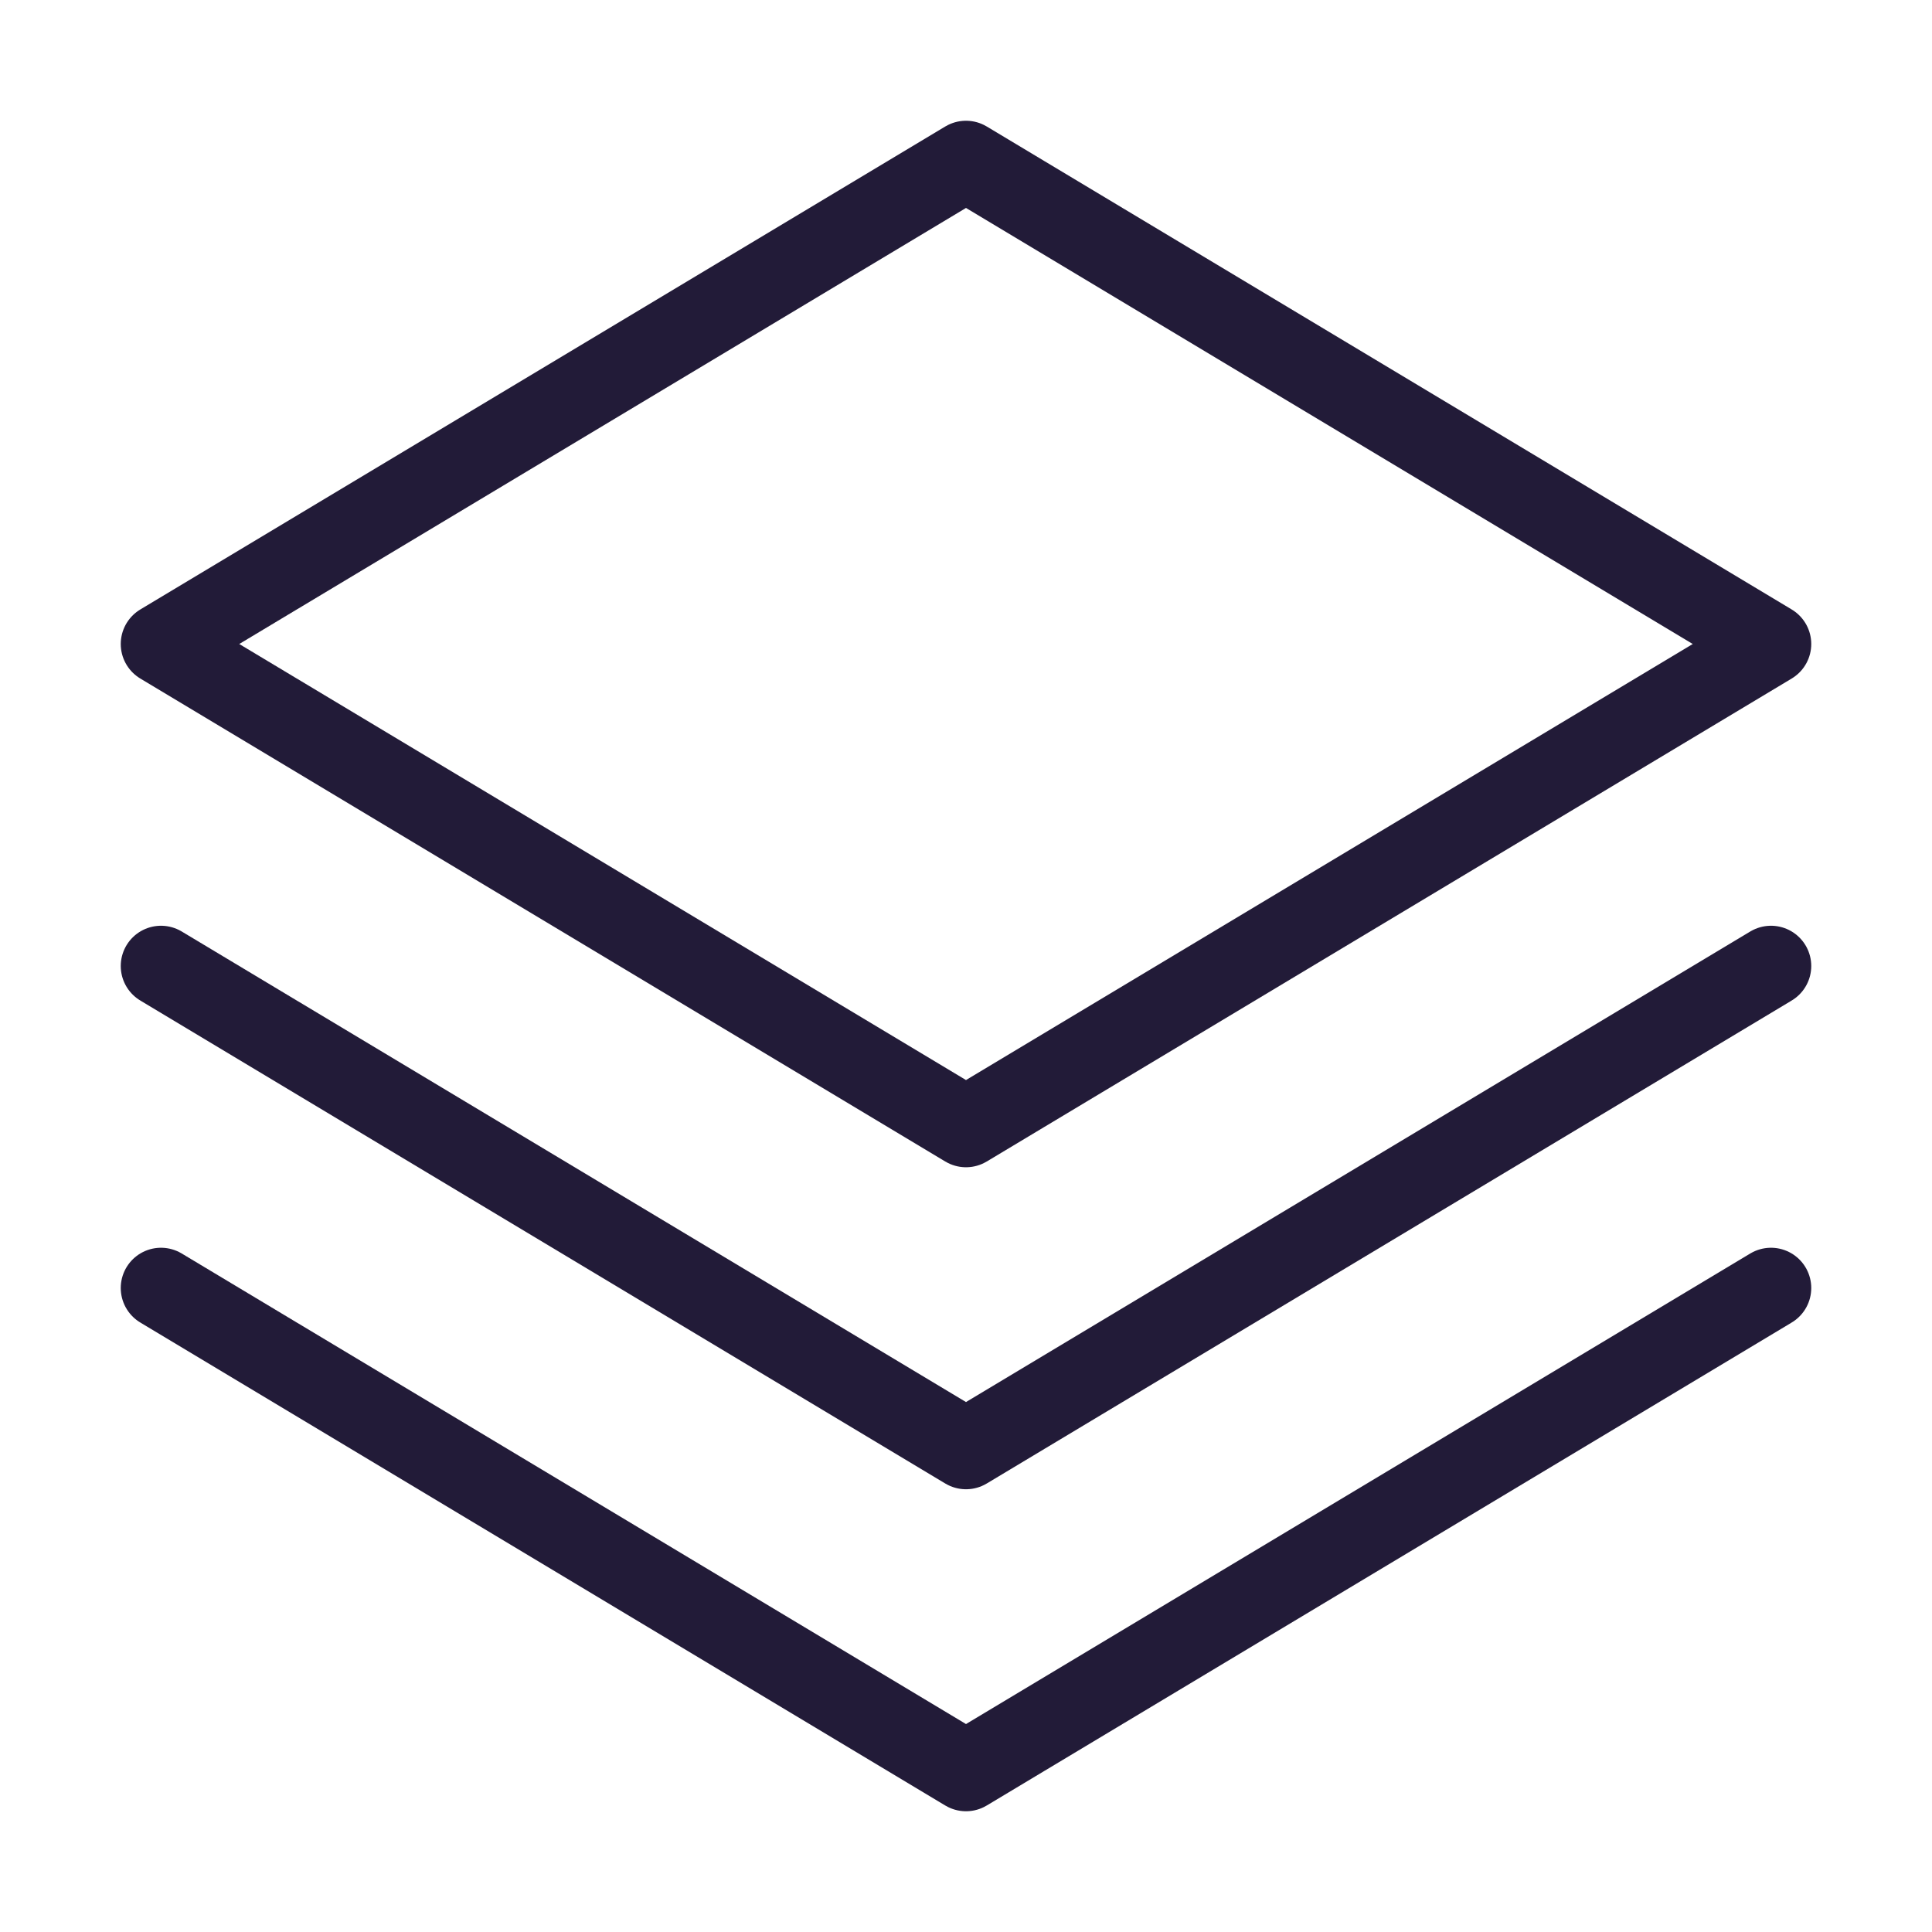
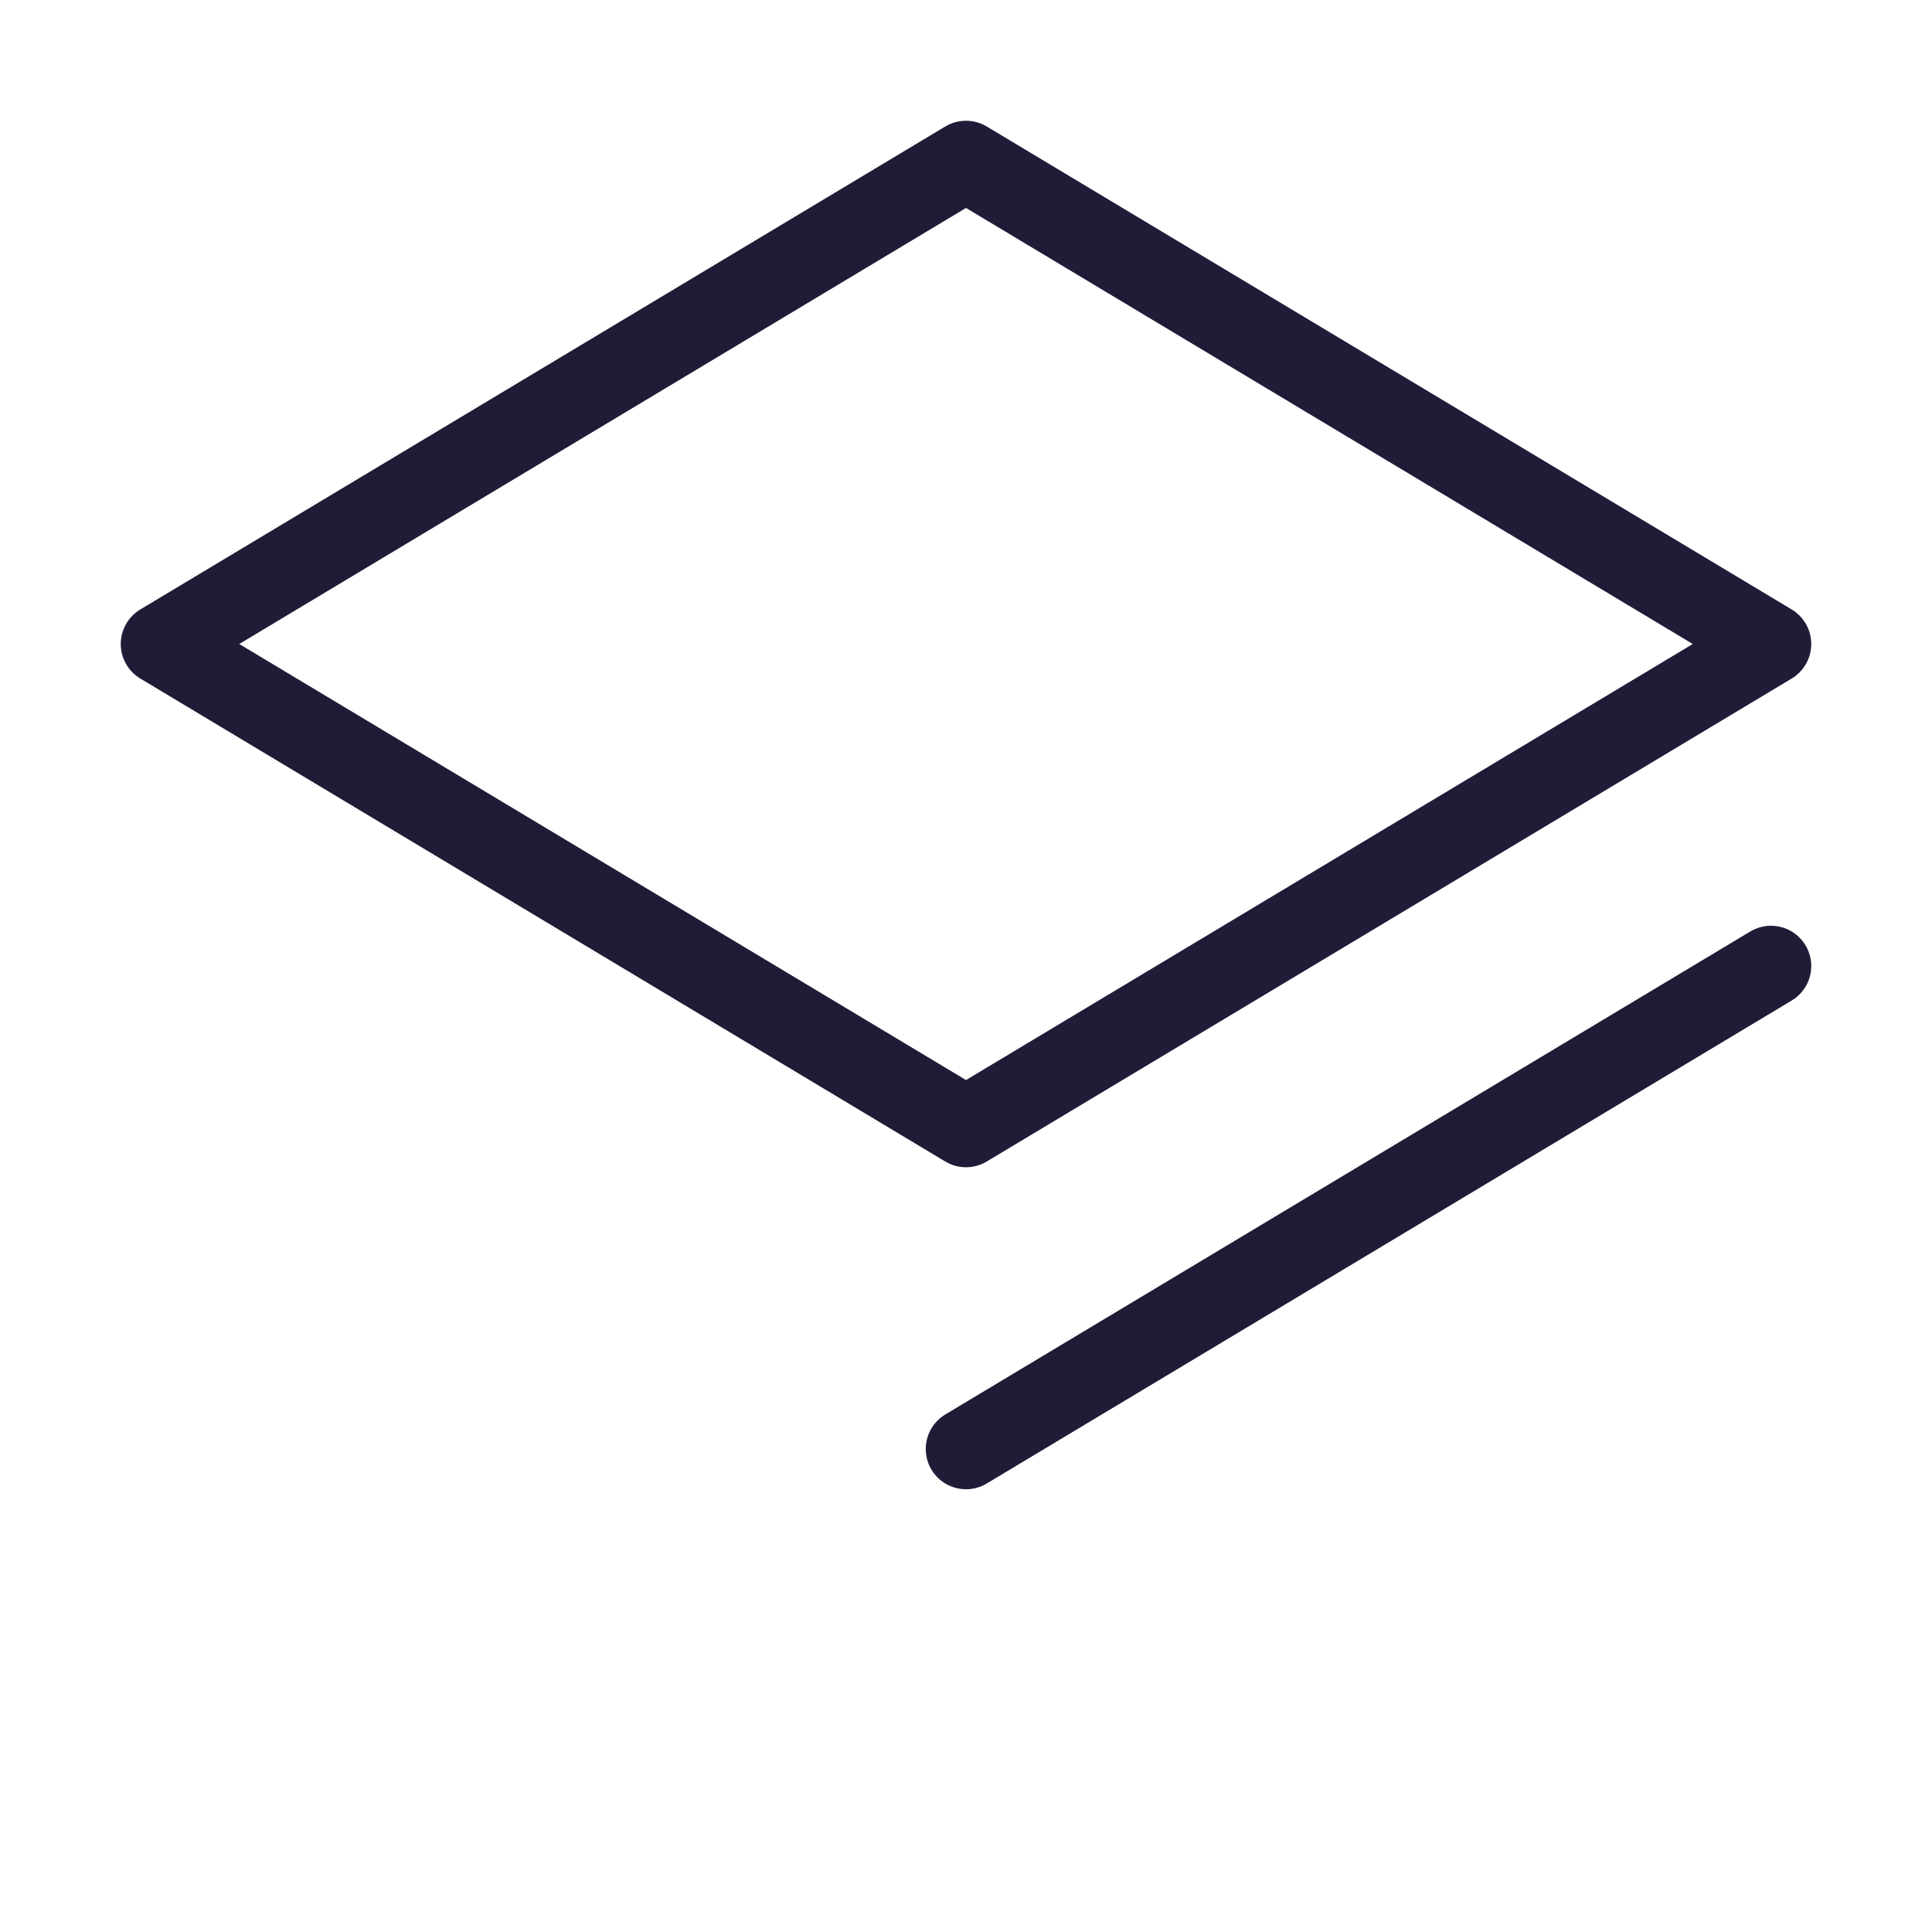
<svg xmlns="http://www.w3.org/2000/svg" width="24" height="24" viewBox="0 0 24 24" fill="none" data-reactroot="">
-   <path stroke-linejoin="round" stroke-linecap="round" stroke-miterlimit="10" stroke-width="1" stroke="#221b38" d="M22 12L12 18L2 12" />
-   <path stroke-linejoin="round" stroke-linecap="round" stroke-miterlimit="10" stroke-width="1" stroke="#221b38" d="M22 16L12 22L2 16" />
+   <path stroke-linejoin="round" stroke-linecap="round" stroke-miterlimit="10" stroke-width="1" stroke="#221b38" d="M22 12L12 18" />
  <path stroke-linejoin="round" stroke-linecap="round" stroke-miterlimit="10" stroke-width="1" stroke="#221b38" fill="none" d="M22 8L12 14L2 8L12 2L22 8Z" />
</svg>